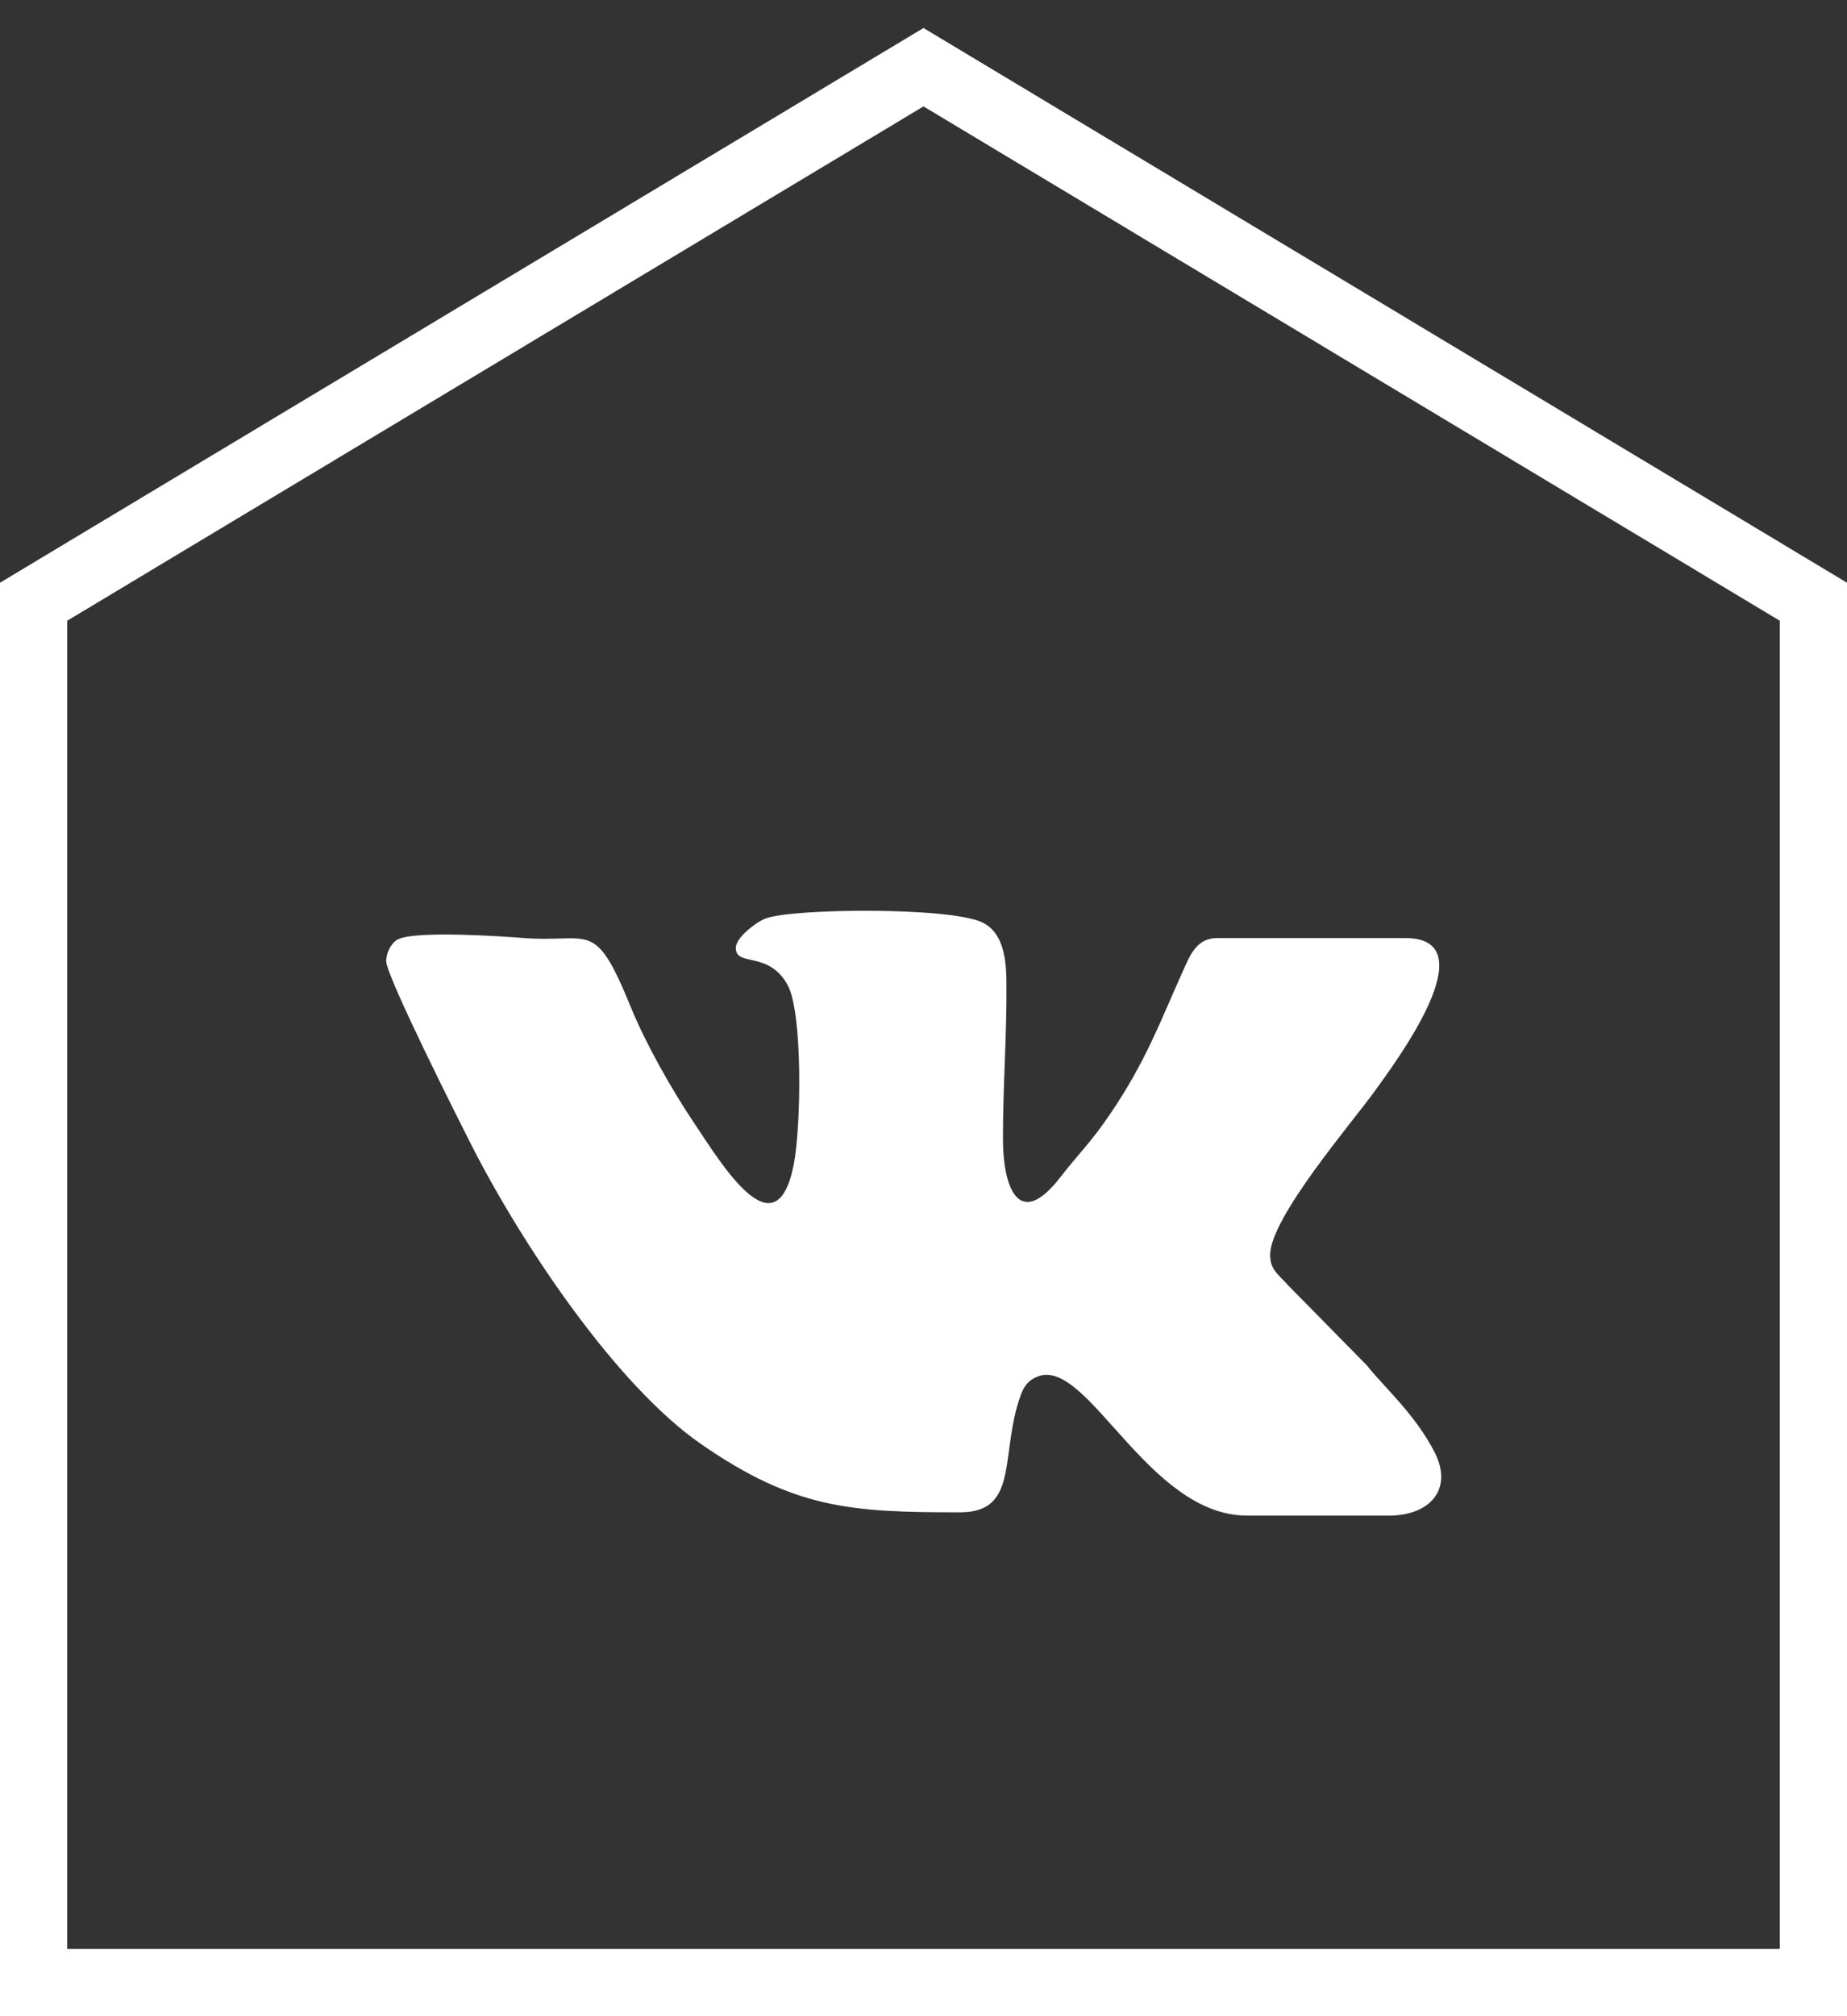
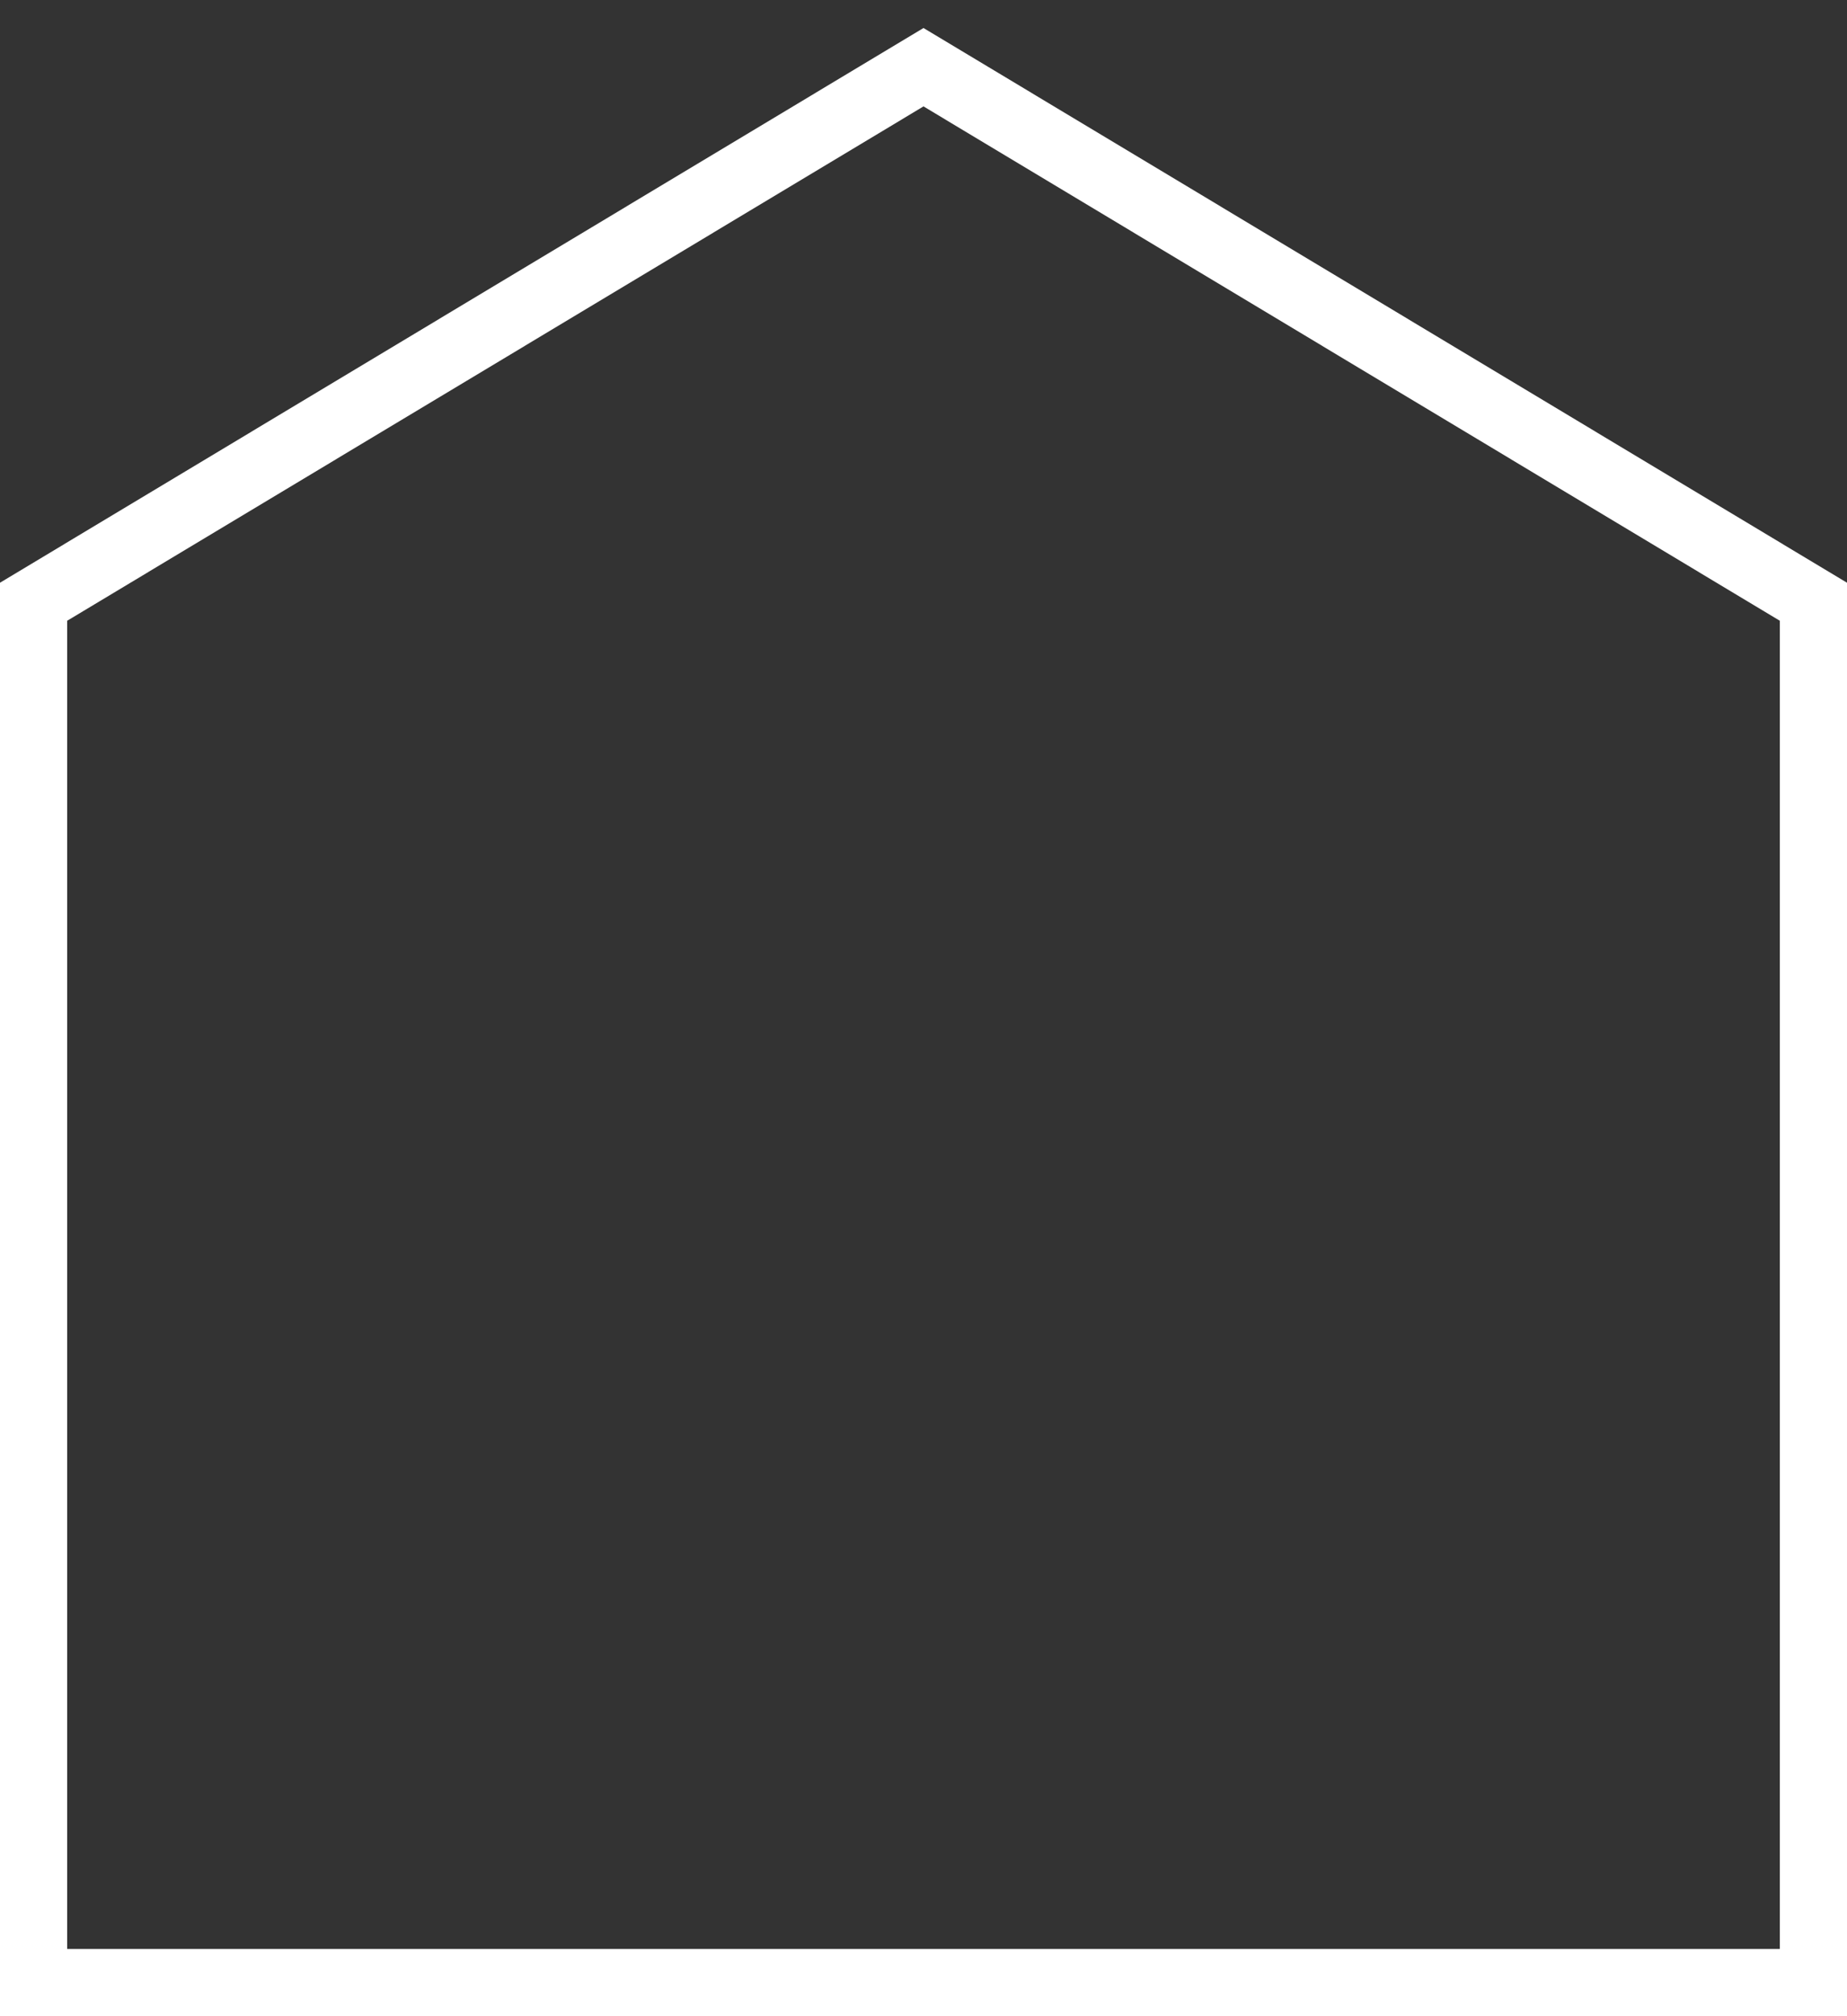
<svg xmlns="http://www.w3.org/2000/svg" width="55" height="60" viewBox="0 0 55 60" fill="none">
  <rect x="0" y="0" width="55" height="60" fill="#333333" stroke="none" />
  <path d="M54 59H1V17.907L27.5 2L54 17.907V59Z" stroke="white" stroke-width="2" />
-   <path fill-rule="evenodd" clip-rule="evenodd" d="M21.911 28.21C21.911 27.889 22.543 27.426 22.801 27.332C23.635 27.027 28.297 26.99 29.251 27.45C29.816 27.722 29.961 28.391 29.969 29.188C29.985 30.851 29.866 32.21 29.866 33.907C29.866 35.257 30.307 36.671 31.578 35.029C32.135 34.309 32.451 34.043 33.051 33.162C34.151 31.546 34.553 30.376 35.299 28.732C35.485 28.321 35.697 27.916 36.25 27.916H41.849C44.338 27.916 41.514 31.669 40.923 32.49C40.281 33.384 37.822 36.239 37.822 37.344C37.822 37.764 38.035 37.9 38.327 38.214C38.341 38.229 38.36 38.251 38.374 38.266L40.712 40.642C41.169 41.234 42.156 42.094 42.73 43.24C43.27 44.315 42.586 45.103 41.358 45.103H37.134C34.197 45.103 32.406 40.44 30.931 40.953C30.647 41.051 30.503 41.224 30.398 41.51C29.76 43.254 30.376 45.005 28.59 45.005C25.37 45.005 23.681 44.912 20.889 42.983C18.34 41.223 15.532 37.019 14.019 34.039C13.674 33.359 11.5 29.048 11.5 28.603C11.5 28.368 11.636 28.072 11.839 27.96C12.357 27.674 15.171 27.881 15.532 27.91C17.599 28.081 17.687 27.286 18.782 29.965C19.225 31.05 19.99 32.407 20.654 33.396C21.486 34.637 23.108 37.343 23.637 34.651C23.854 33.552 23.91 30.149 23.456 29.317C22.889 28.279 21.911 28.784 21.911 28.21Z" fill="white" />
</svg>